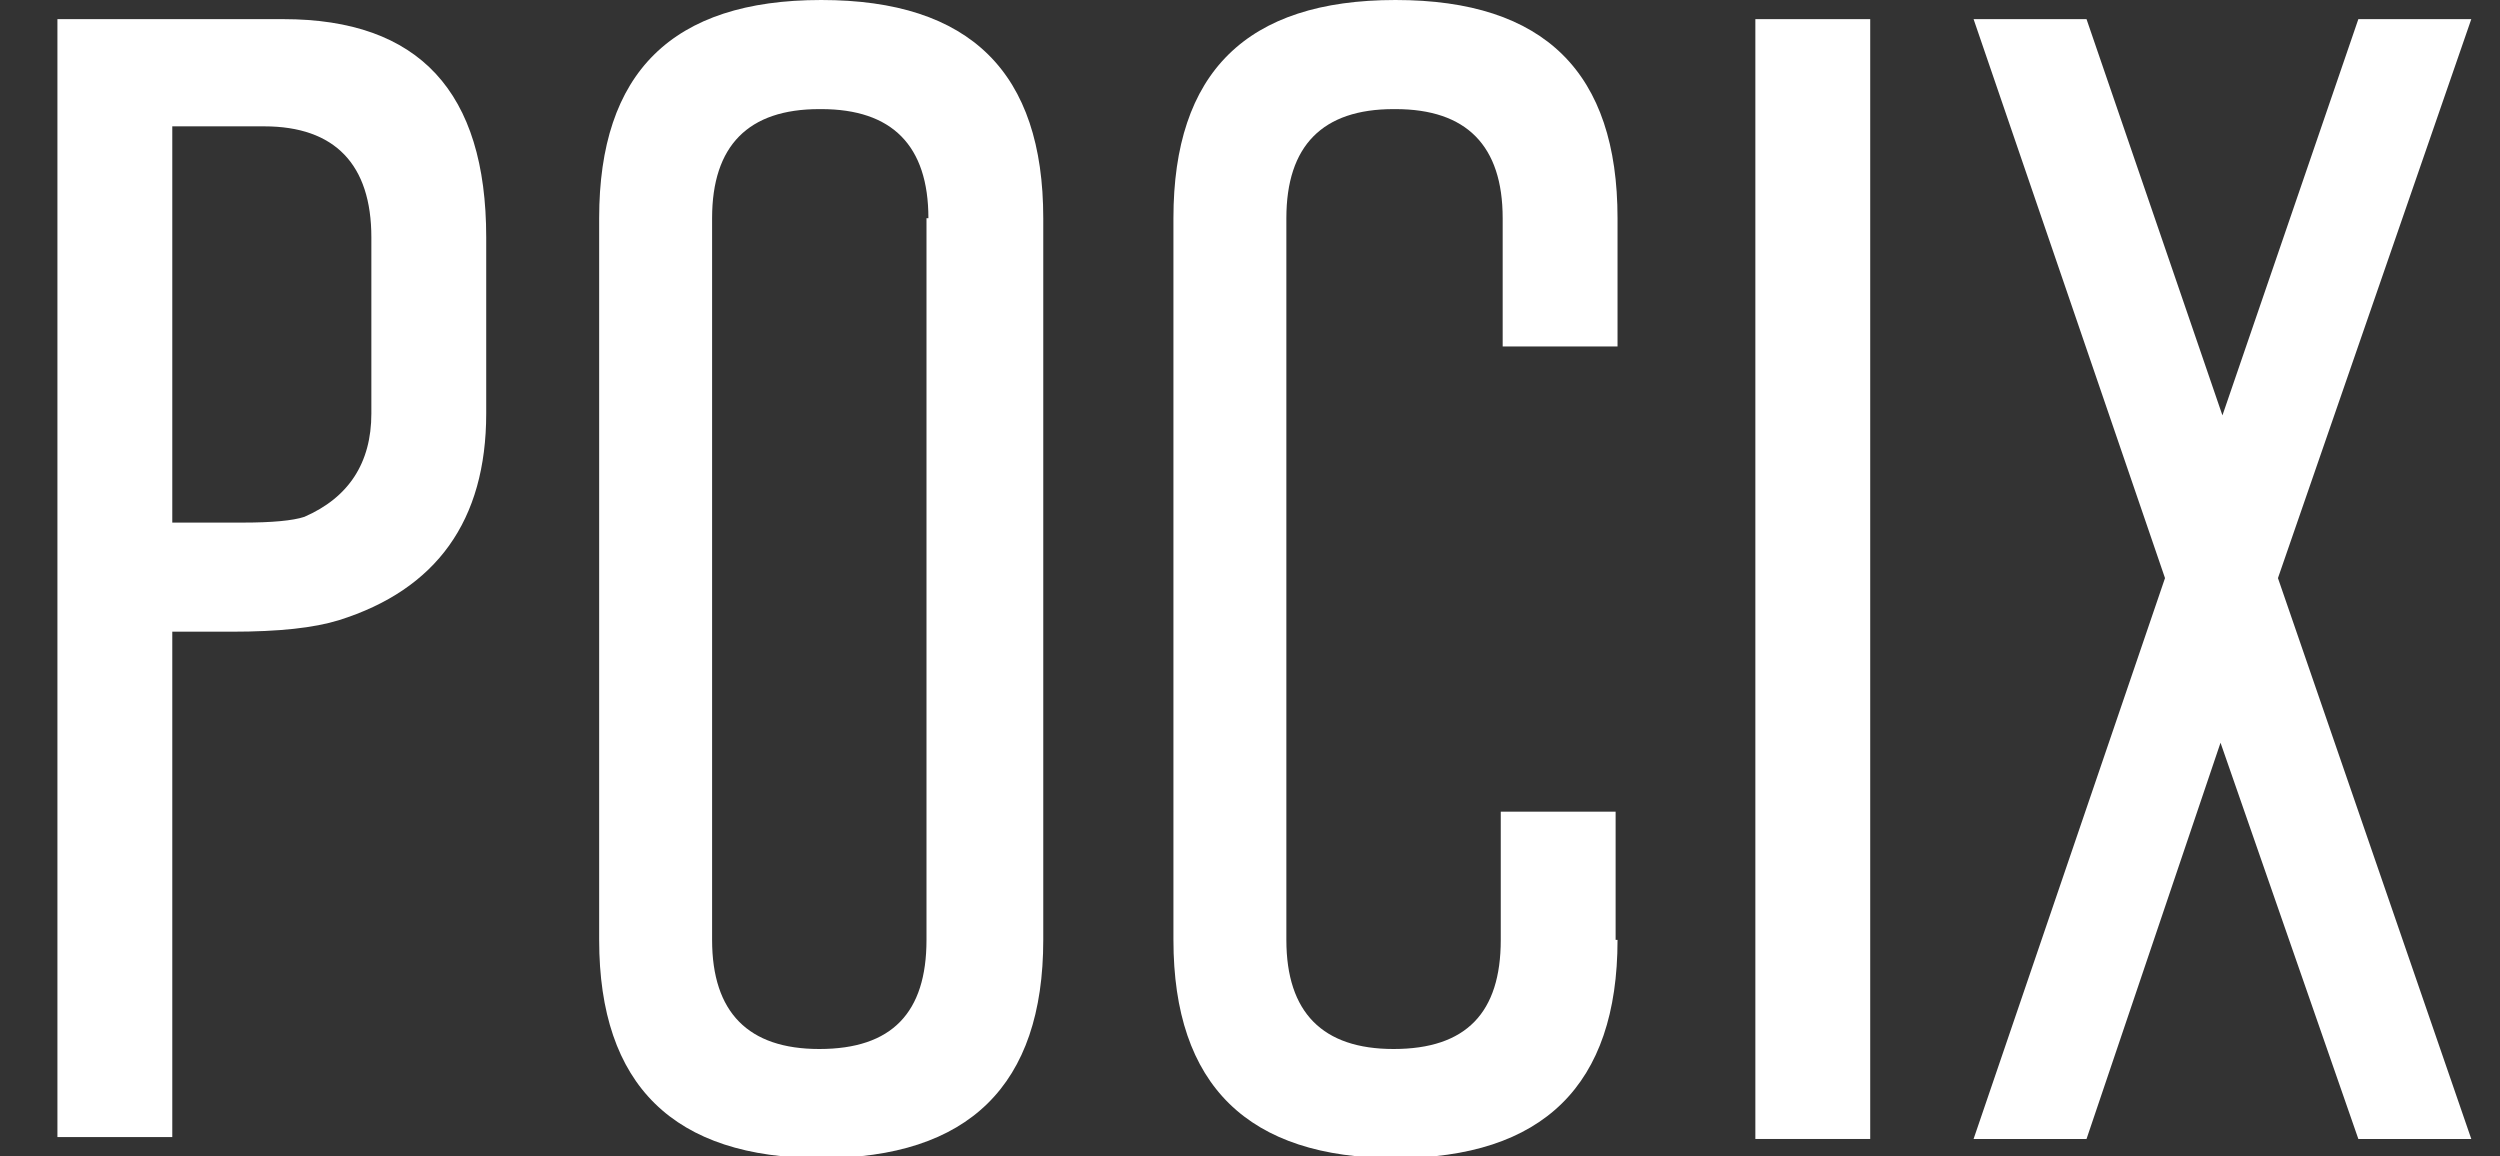
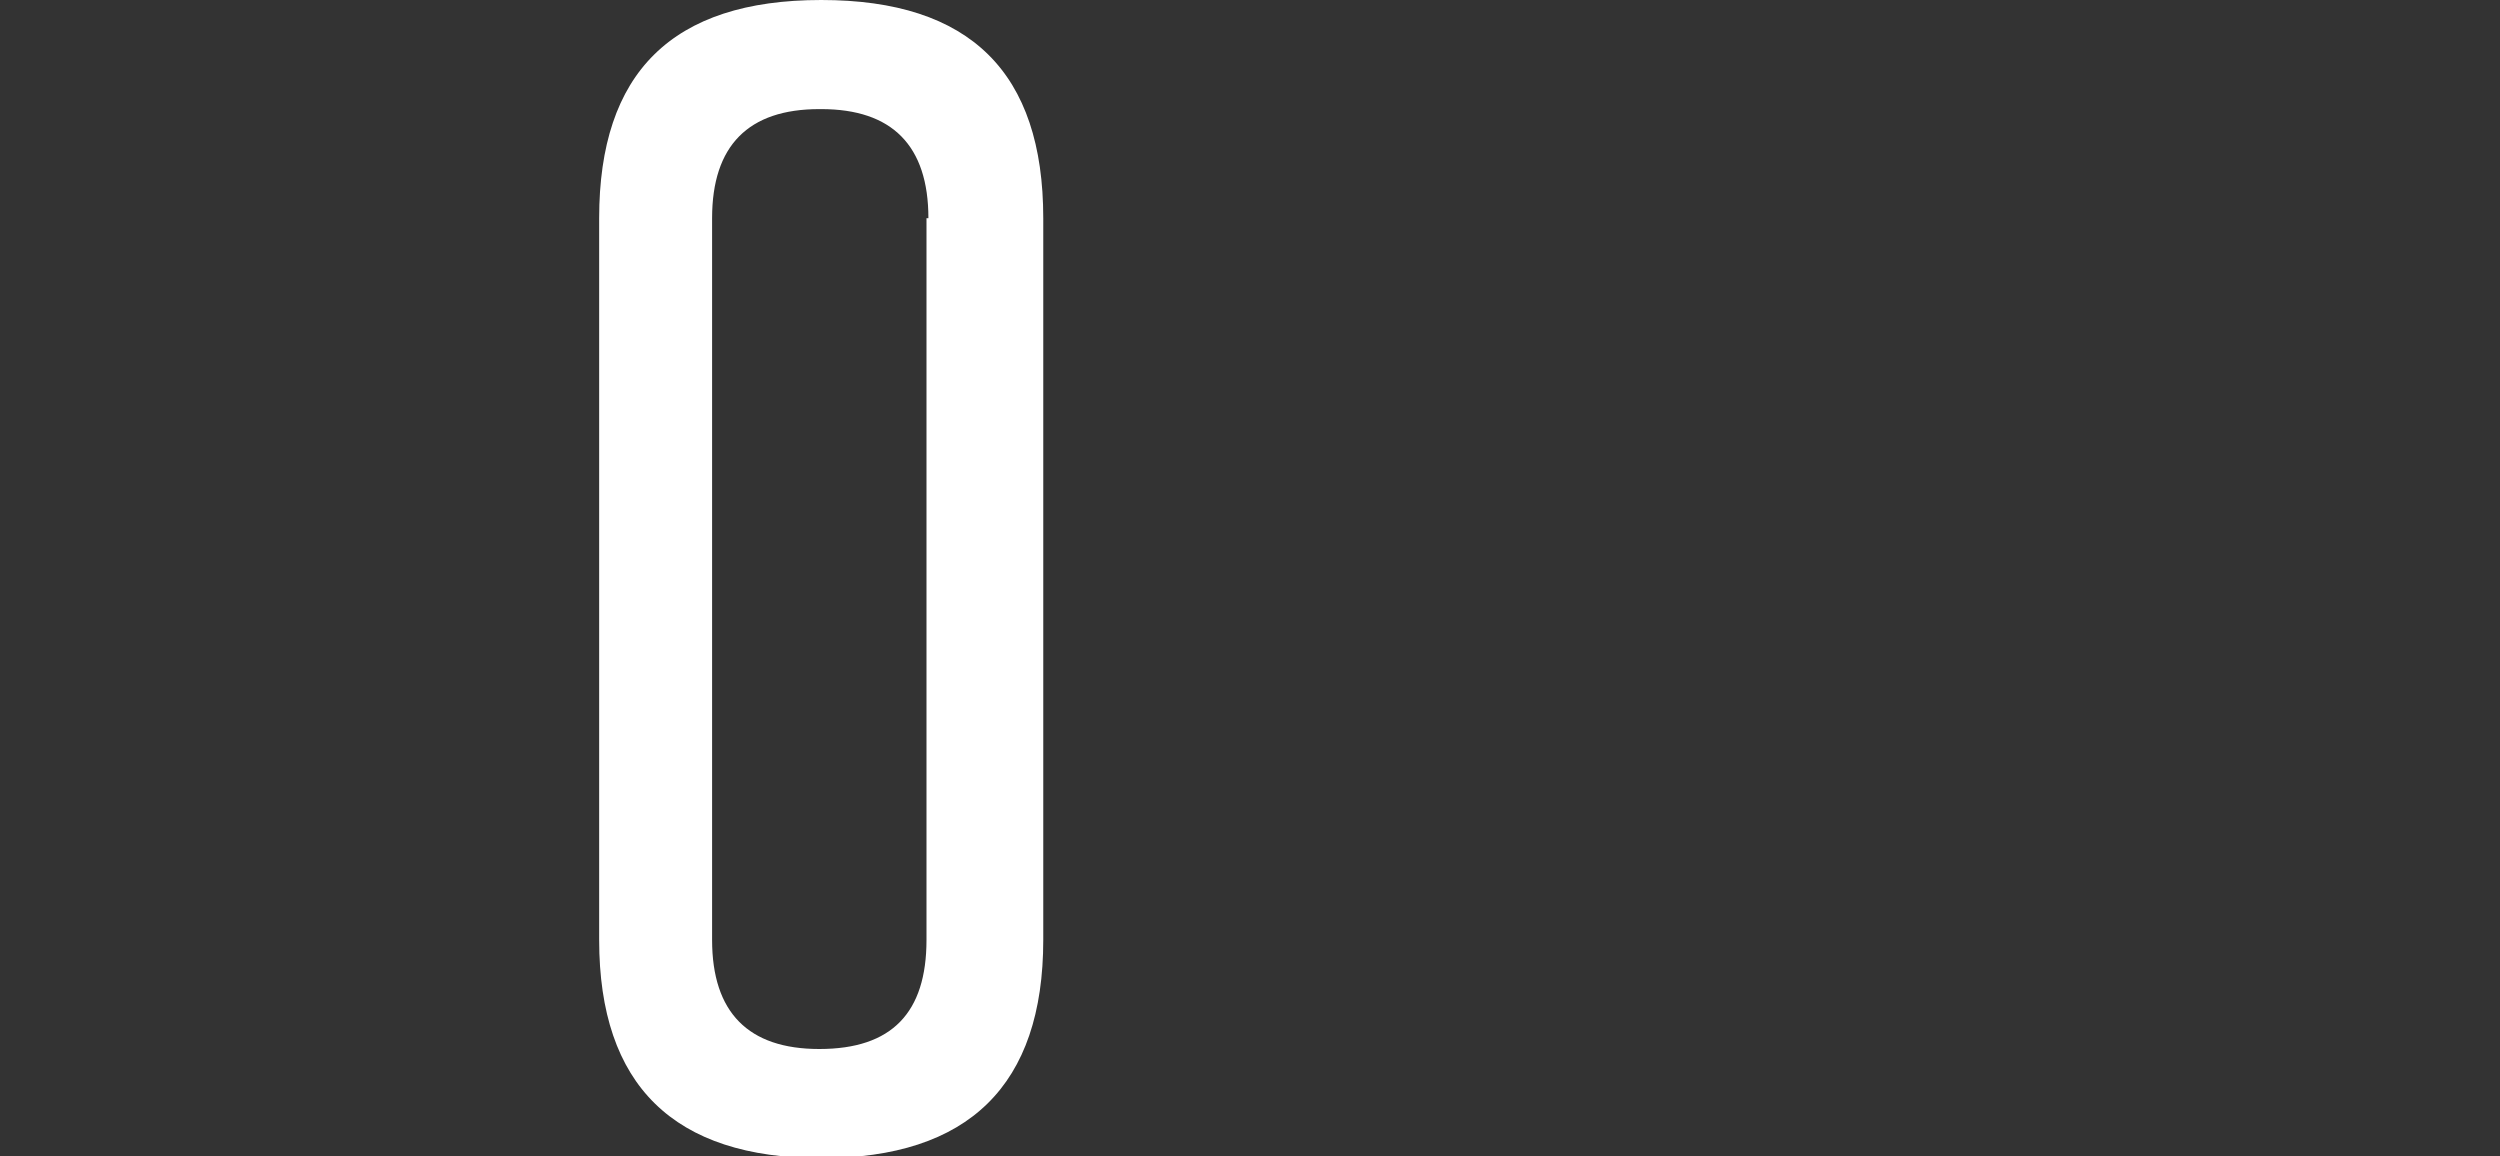
<svg xmlns="http://www.w3.org/2000/svg" version="1.1" id="Layer_1" x="0px" y="0px" viewBox="0 0 130.6 60.4" style="enable-background:new 0 0 130.6 60.4;" xml:space="preserve">
  <rect x="0" y="0" width="130.6" height="60.4" fill="#333333" stroke="none" />
  <style type="text/css">
	.st0{fill:#FFFFFF;}
</style>
  <g>
-     <path class="st0" d="M3,1h11.8c7.1,0,10.6,3.8,10.6,11.4v9.2c0,5.6-2.6,9.2-7.7,10.8c-1.3,0.4-3.1,0.6-5.6,0.6H9v26.4H3V1z M9,6.6   v20.7h3.7c1.5,0,2.6-0.1,3.2-0.3c2.3-1,3.5-2.8,3.5-5.4v-9.2c0-3.8-1.9-5.8-5.6-5.8H9z" />
    <path class="st0" d="M54.5,49.1c0,7.6-3.9,11.4-11.6,11.4c-7.7,0-11.6-3.8-11.6-11.4V11.4C31.3,3.8,35.1,0,42.9,0   c7.8,0,11.6,3.8,11.6,11.4V49.1z M48.5,11.4c0-3.8-1.9-5.7-5.6-5.7h-0.1c-3.7,0-5.6,1.9-5.6,5.7v37.7c0,3.8,1.9,5.7,5.6,5.7   c3.8,0,5.6-1.9,5.6-5.7V11.4z" />
-     <path class="st0" d="M84.5,49.1c0,7.6-3.9,11.4-11.6,11.4c-7.7,0-11.6-3.8-11.6-11.4V11.4C61.3,3.8,65.1,0,72.9,0   c7.8,0,11.6,3.8,11.6,11.4v6.7h-6v-6.7c0-3.8-1.9-5.7-5.6-5.7h-0.1c-3.7,0-5.6,1.9-5.6,5.7v37.7c0,3.8,1.9,5.7,5.6,5.7   c3.8,0,5.6-1.9,5.6-5.7v-6.7h6V49.1z" />
-     <path class="st0" d="M91.7,1h6v58.5h-6V1z" />
-     <path class="st0" d="M109,1l7.1,20.7L123.2,1h5.9L119,30.2l10.1,29.3h-5.9l-7.2-20.7L109,59.5h-5.9l10-29.3L103.1,1H109z" />
  </g>
</svg>